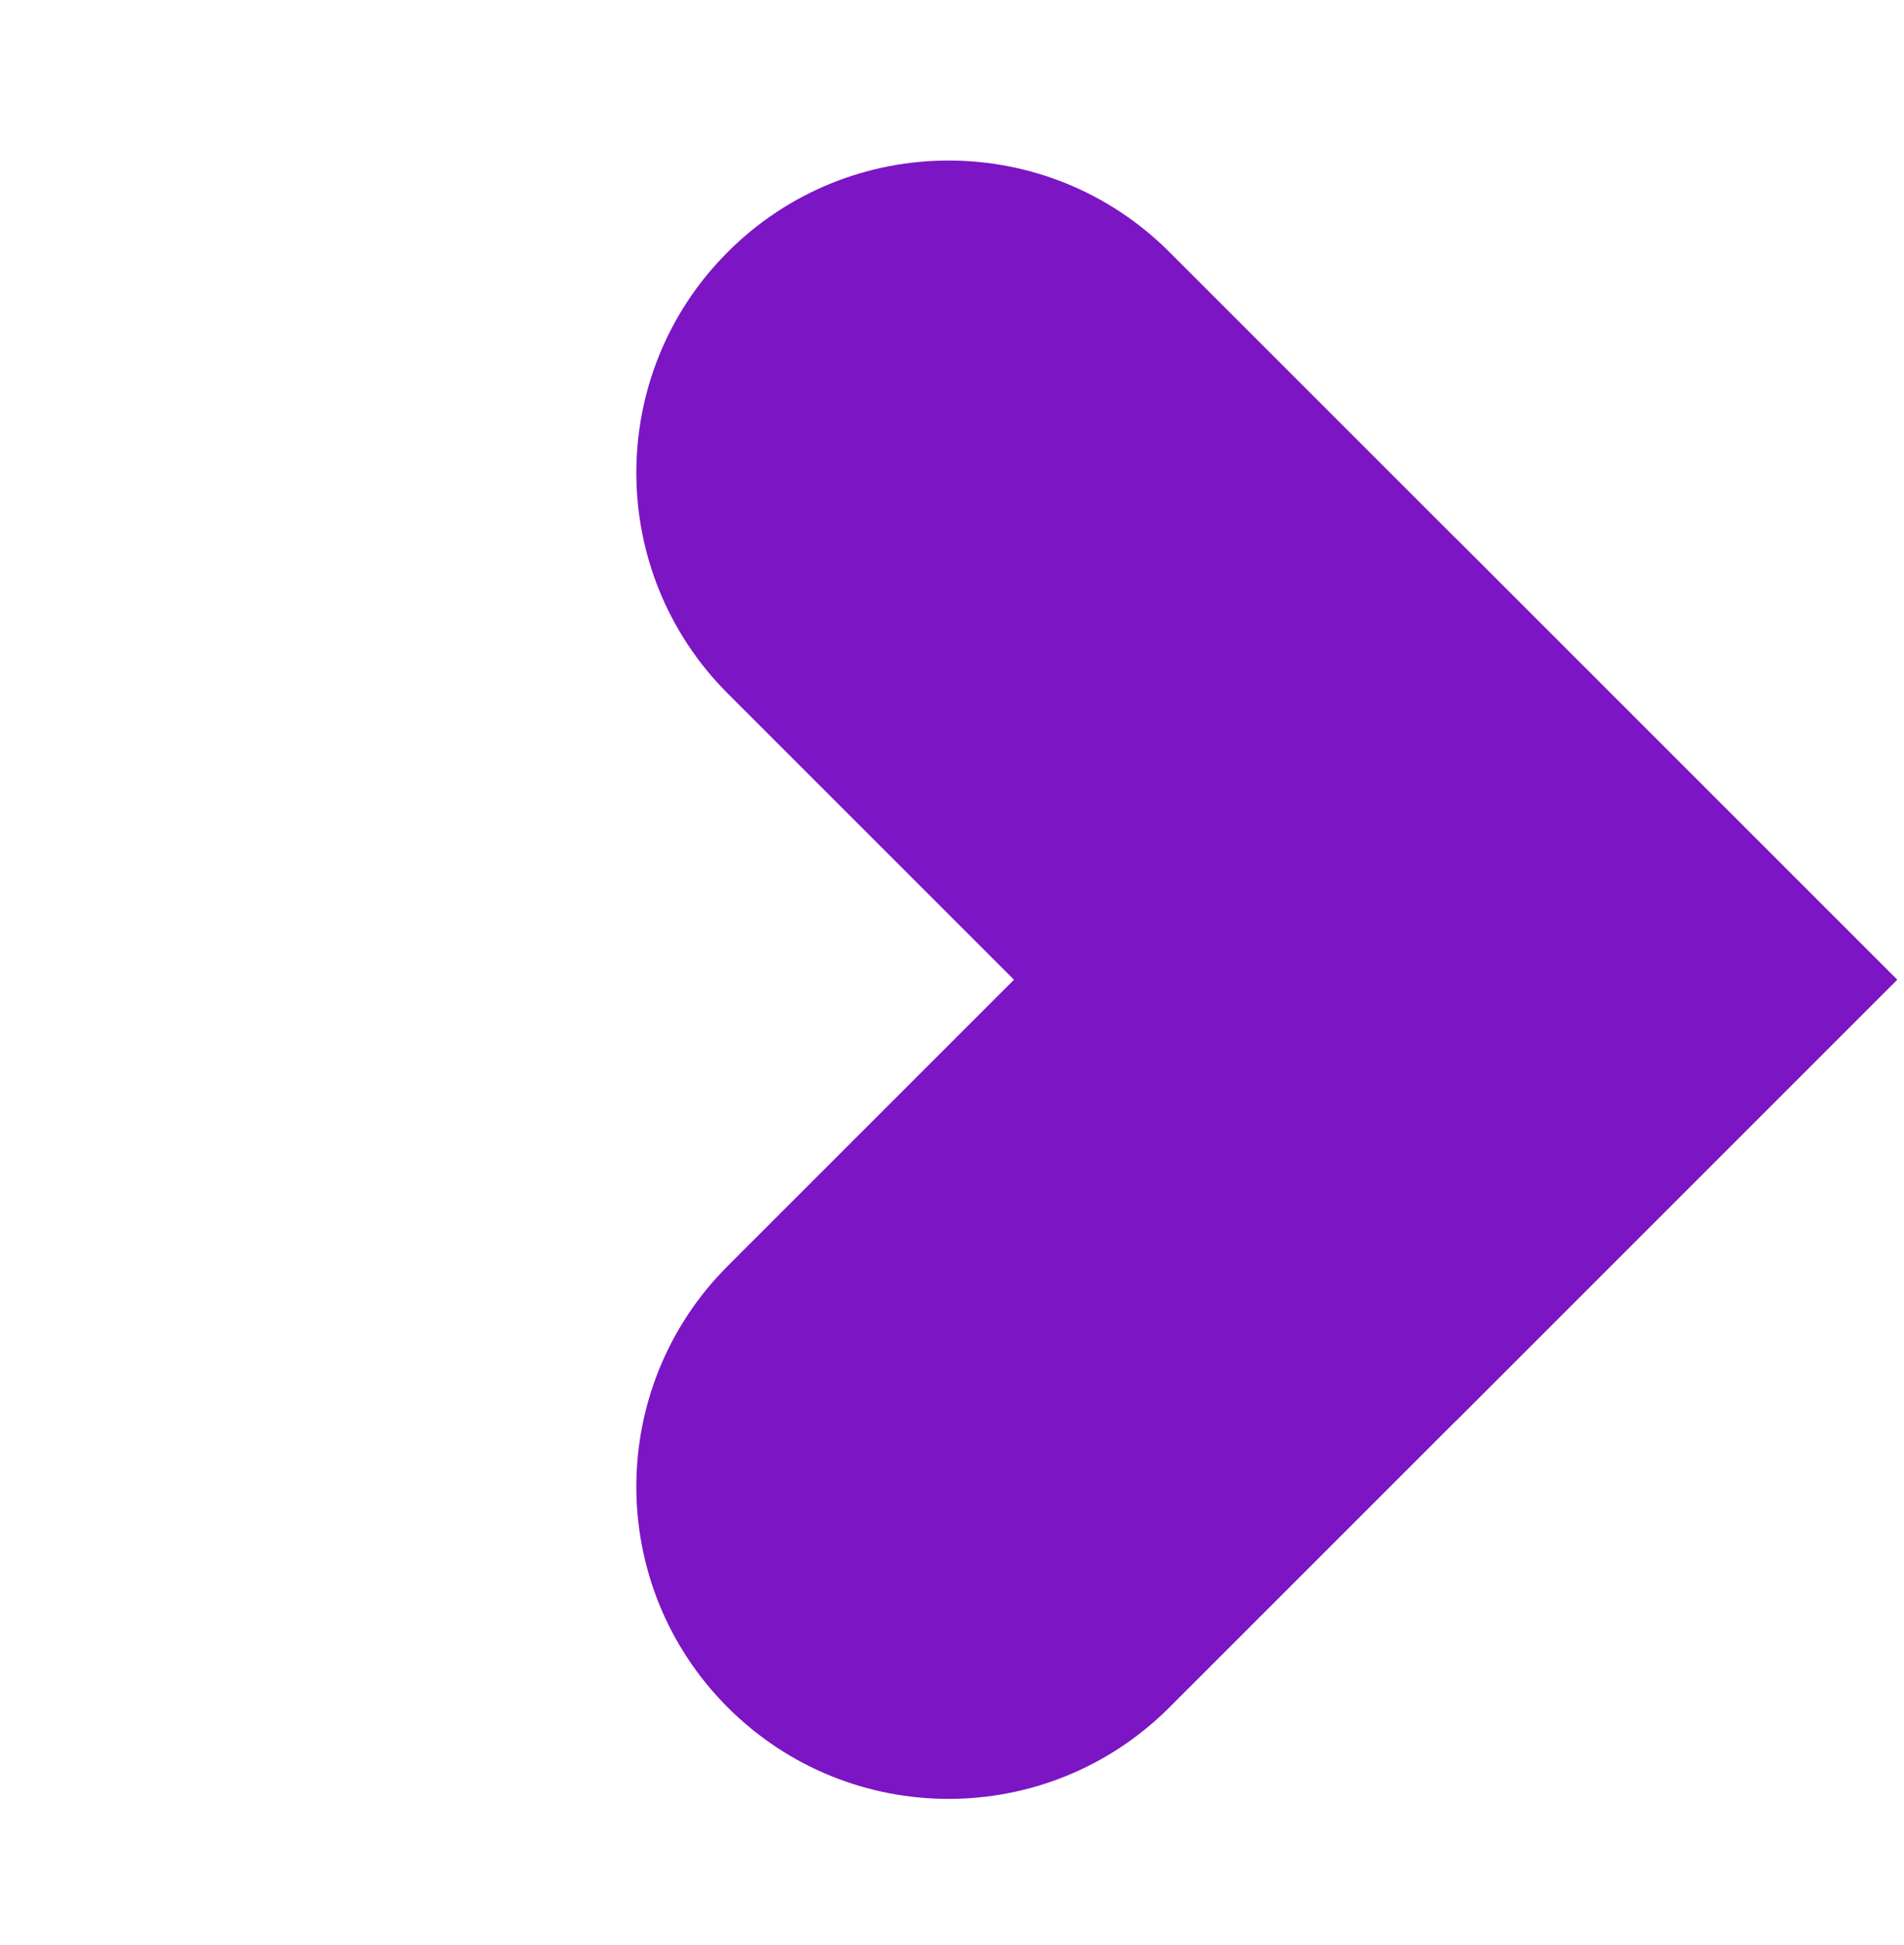
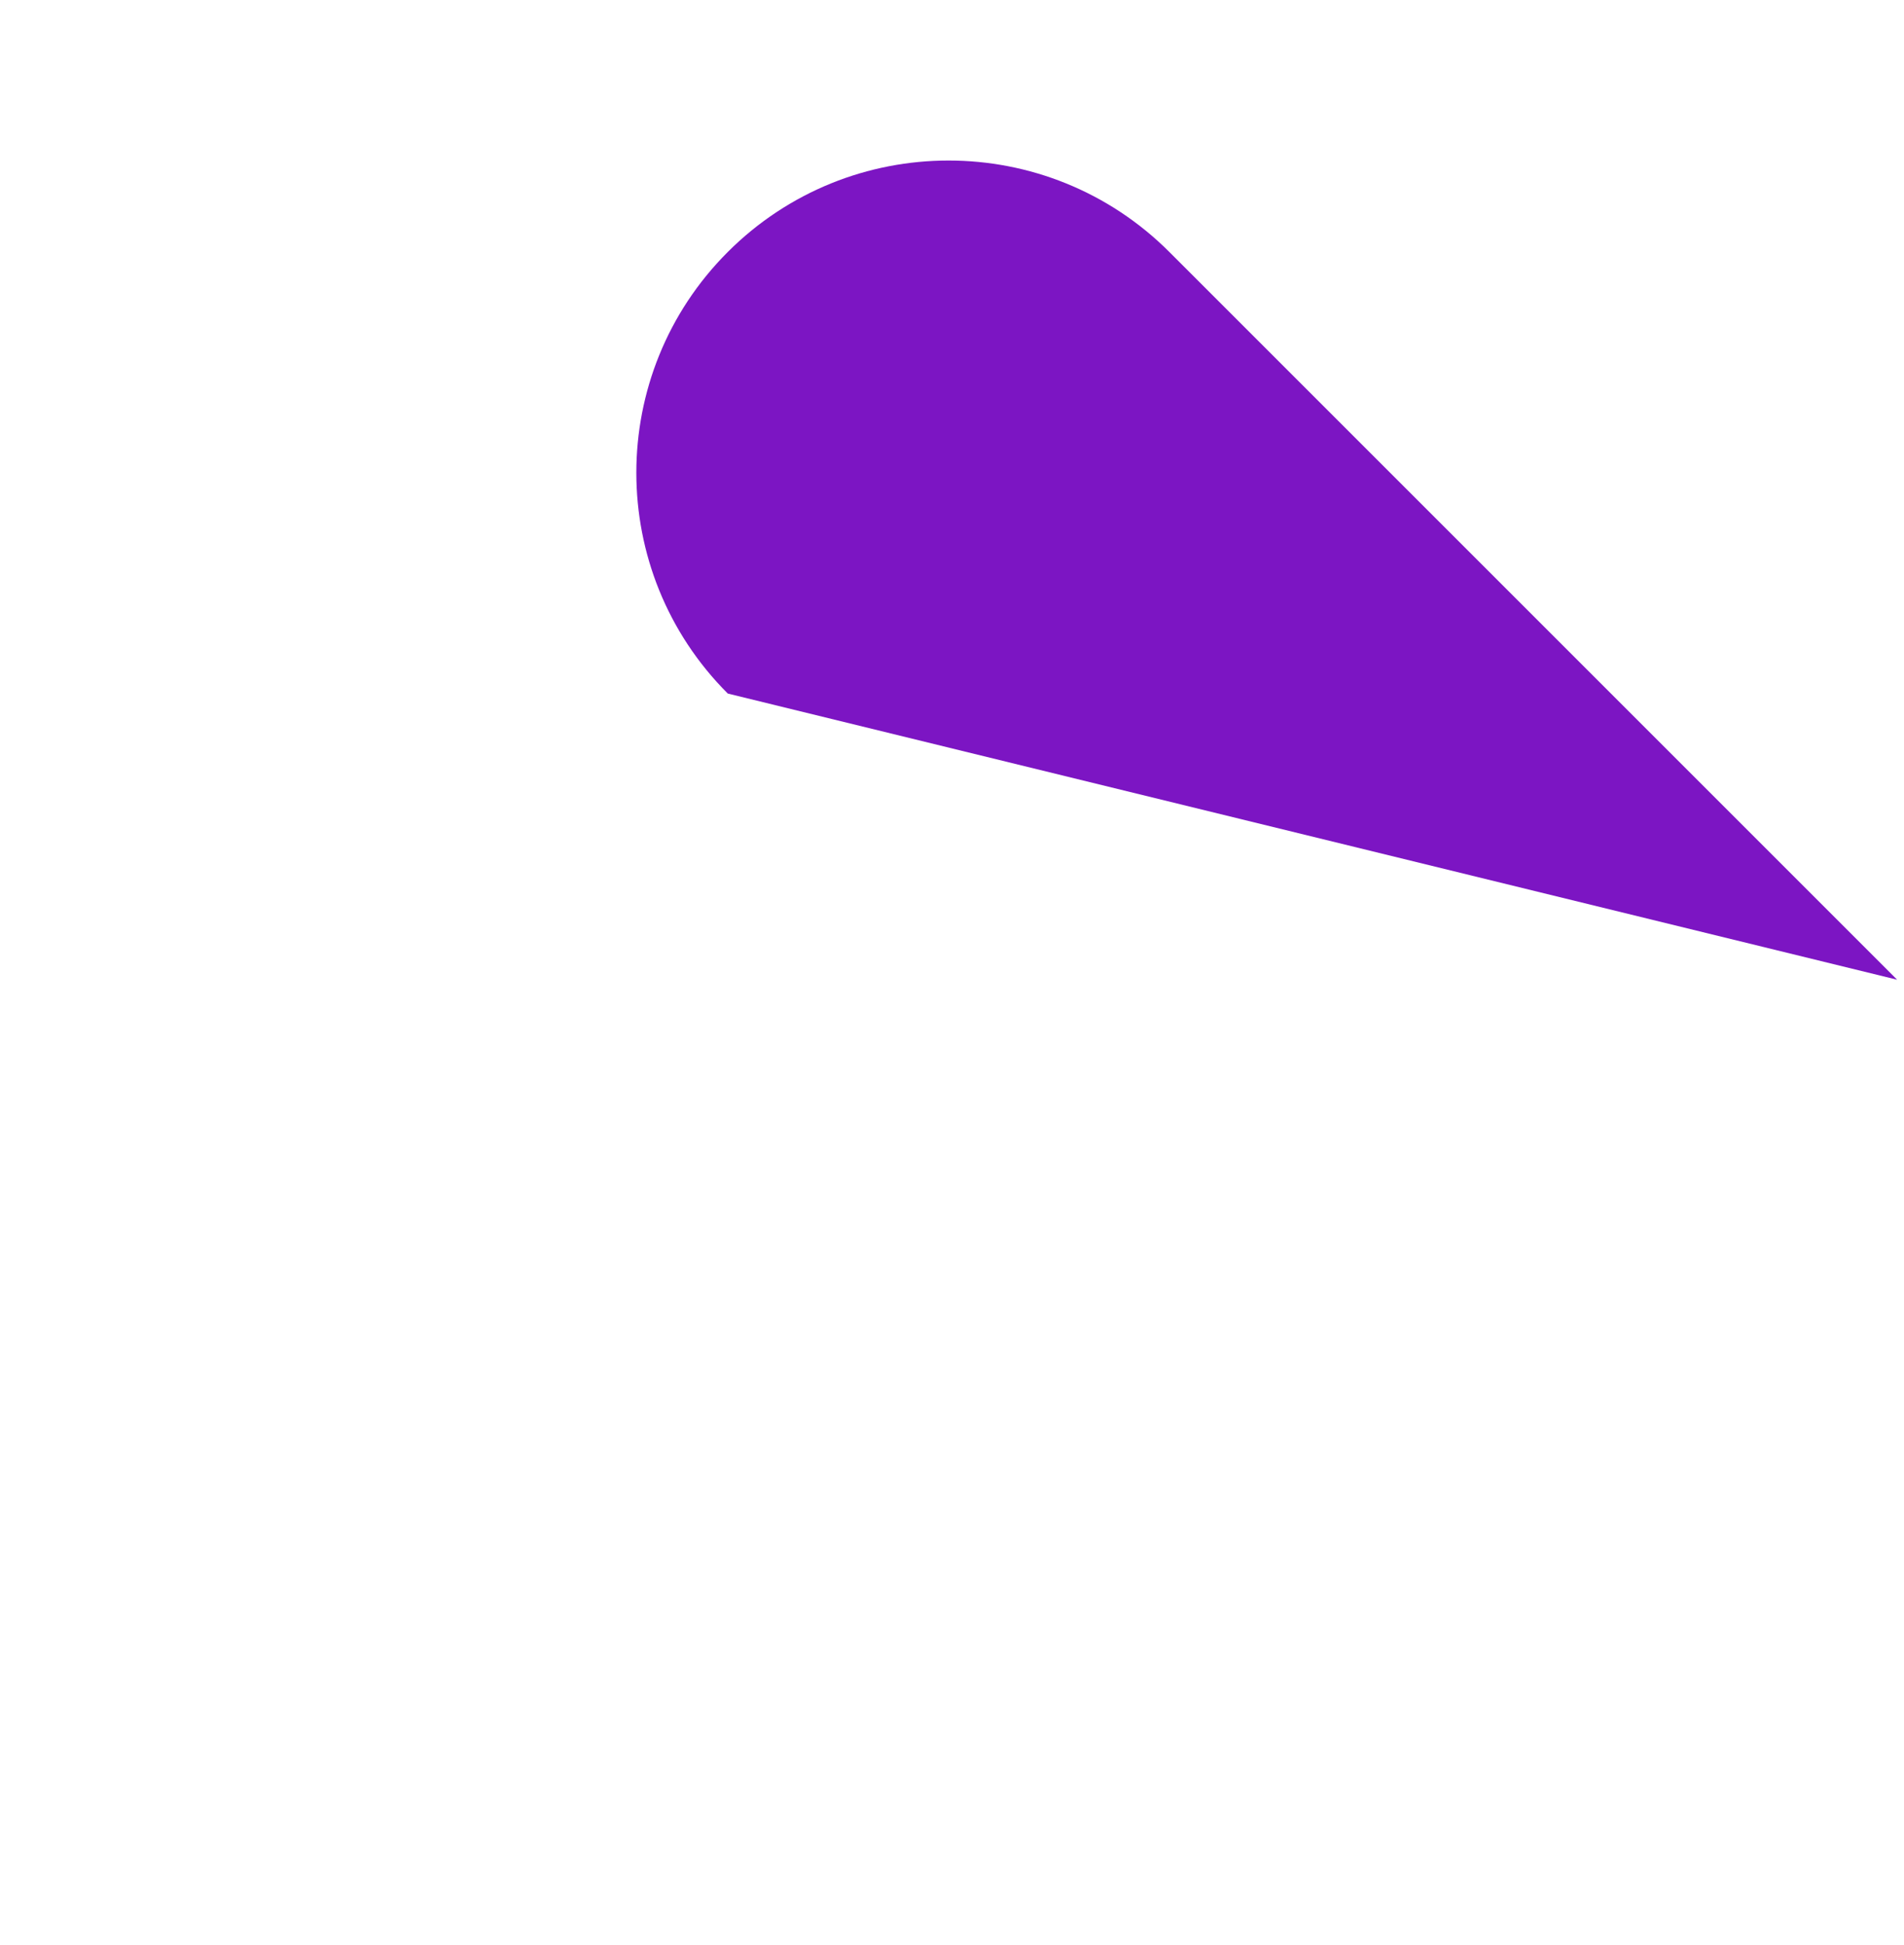
<svg xmlns="http://www.w3.org/2000/svg" width="46" height="47" viewBox="0 0 46 47" fill="none">
-   <path d="M28.251 41.254C25.305 44.2 20.529 44.2 17.583 41.254C14.637 38.308 14.637 33.532 17.583 30.586L35.166 13.003L45.834 23.671L28.251 41.254Z" fill="#7C15C3" />
-   <path d="M17.583 16.757C14.637 13.811 14.637 9.034 17.583 6.088C20.529 3.142 25.305 3.142 28.251 6.088L45.834 23.671L35.166 34.34L17.583 16.757Z" fill="#7C15C3" />
+   <path d="M17.583 16.757C14.637 13.811 14.637 9.034 17.583 6.088C20.529 3.142 25.305 3.142 28.251 6.088L45.834 23.671L17.583 16.757Z" fill="#7C15C3" />
</svg>